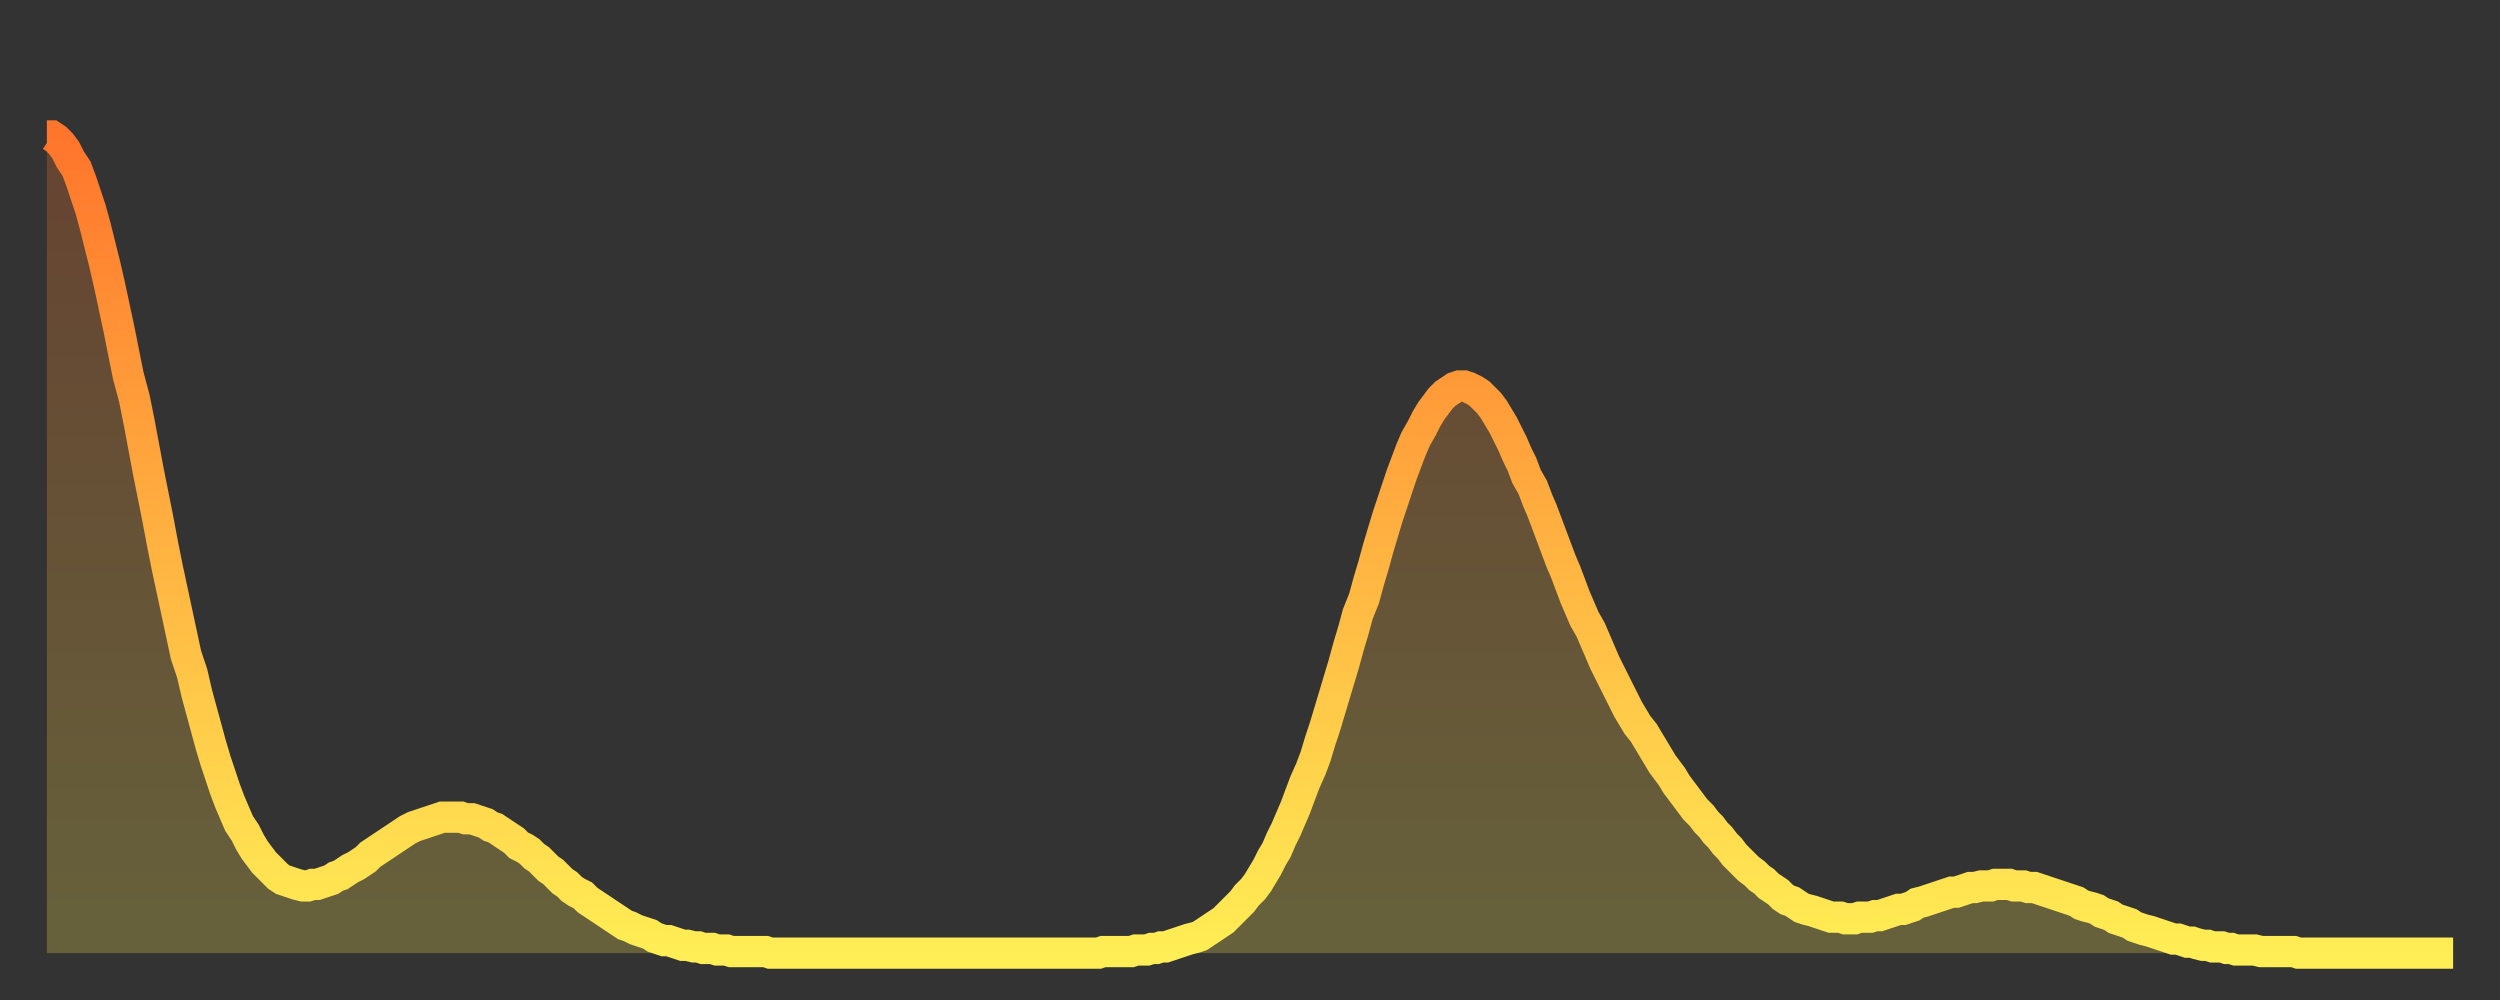
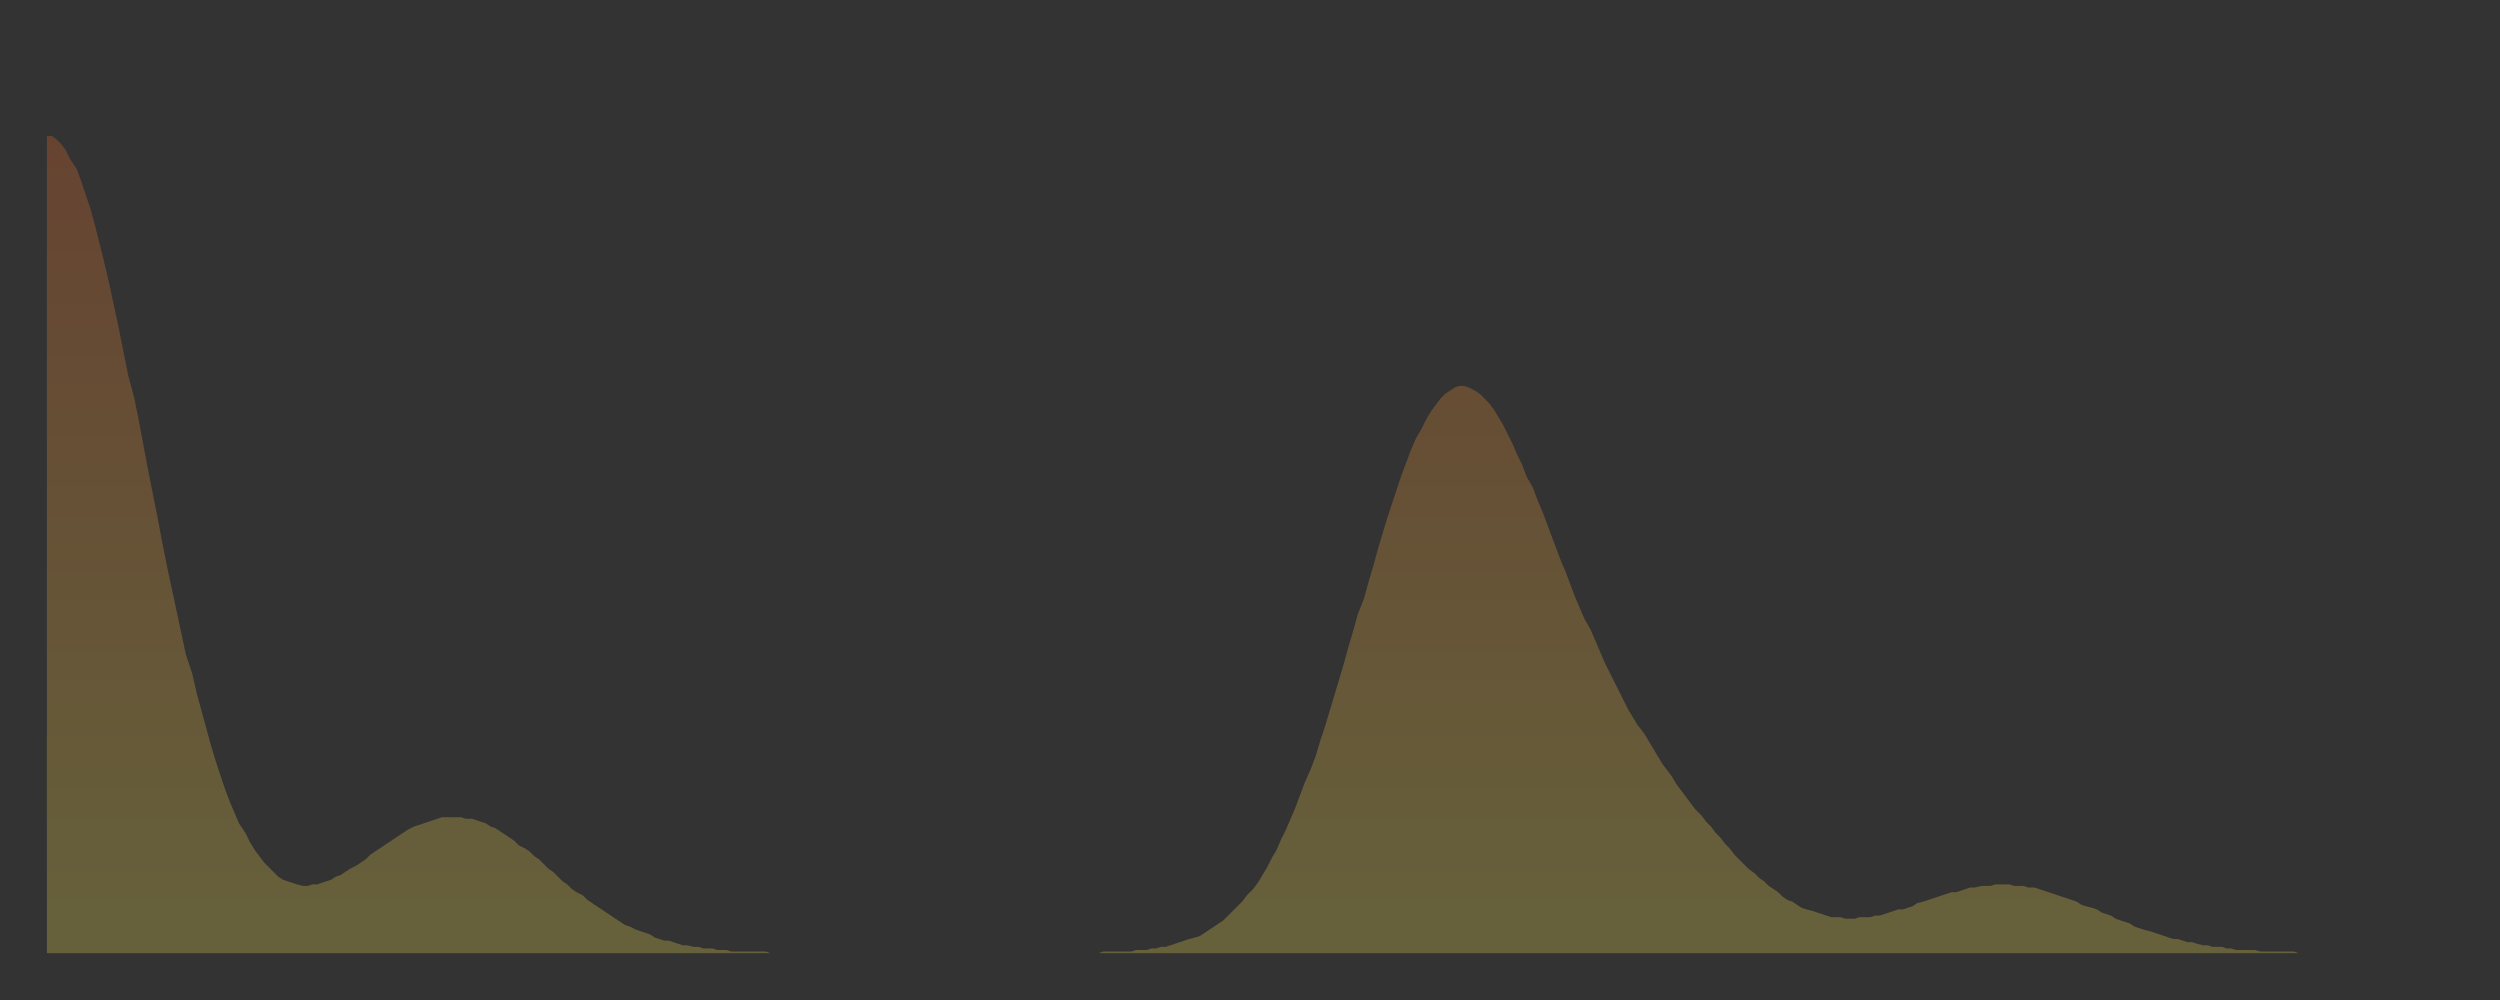
<svg xmlns="http://www.w3.org/2000/svg" baseProfile="full" height="64" version="1.1" width="160">
  <rect width="100%" height="100%" fill="#333333" stroke="none" />
  <defs>
    <linearGradient id="id400314" x1="0" x2="0" y1="0" y2="1">
      <stop offset="0%" stop-color="#ff752c" />
      <stop offset="50%" stop-color="#ffb241" />
      <stop offset="100%" stop-color="#ffee55" />
    </linearGradient>
  </defs>
  <g transform="translate(3,3)">
    <g>
-       <path d="M 0.0 5.7 0.3 5.7 0.6 5.9 0.9 6.2 1.2 6.6 1.5 7.2 1.9 7.8 2.2 8.6 2.5 9.5 2.8 10.4 3.1 11.5 3.4 12.7 3.7 13.9 4.0 15.2 4.3 16.6 4.6 18.0 4.9 19.5 5.2 21.0 5.6 22.5 5.9 24.0 6.2 25.6 6.5 27.2 6.8 28.7 7.1 30.2 7.4 31.8 7.7 33.3 8.0 34.7 8.3 36.1 8.6 37.5 8.9 38.9 9.3 40.1 9.6 41.4 9.9 42.5 10.2 43.6 10.5 44.7 10.8 45.7 11.1 46.6 11.4 47.5 11.7 48.3 12.0 49.0 12.3 49.7 12.7 50.3 13.0 50.9 13.3 51.4 13.6 51.8 13.9 52.2 14.2 52.5 14.5 52.8 14.8 53.1 15.1 53.3 15.4 53.4 15.7 53.5 16.0 53.6 16.4 53.7 16.7 53.7 17.0 53.6 17.3 53.6 17.6 53.5 17.9 53.4 18.2 53.3 18.5 53.1 18.8 53.0 19.1 52.8 19.4 52.6 19.8 52.4 20.1 52.2 20.4 52.0 20.7 51.7 21.0 51.5 21.3 51.3 21.6 51.1 21.9 50.9 22.2 50.7 22.5 50.5 22.8 50.3 23.1 50.1 23.5 49.9 23.8 49.8 24.1 49.7 24.4 49.6 24.7 49.5 25.0 49.4 25.3 49.3 25.6 49.3 25.9 49.3 26.2 49.3 26.5 49.3 26.8 49.4 27.2 49.4 27.5 49.5 27.8 49.6 28.1 49.7 28.4 49.9 28.7 50.0 29.0 50.2 29.3 50.4 29.6 50.6 29.9 50.8 30.2 51.1 30.6 51.3 30.9 51.5 31.2 51.8 31.5 52.0 31.8 52.3 32.1 52.6 32.4 52.8 32.7 53.1 33.0 53.4 33.3 53.6 33.6 53.9 33.9 54.1 34.3 54.3 34.6 54.6 34.9 54.8 35.2 55.0 35.5 55.2 35.8 55.4 36.1 55.6 36.4 55.8 36.7 56.0 37.0 56.2 37.3 56.3 37.7 56.5 38.0 56.6 38.3 56.7 38.6 56.8 38.9 57.0 39.2 57.1 39.5 57.2 39.8 57.2 40.1 57.3 40.4 57.4 40.7 57.5 41.0 57.5 41.4 57.6 41.7 57.6 42.0 57.7 42.3 57.7 42.6 57.7 42.9 57.8 43.2 57.8 43.5 57.8 43.8 57.9 44.1 57.9 44.4 57.9 44.7 57.9 45.1 57.9 45.4 57.9 45.7 57.9 46.0 57.9 46.3 58.0 46.6 58.0 46.9 58.0 47.2 58.0 47.5 58.0 47.8 58.0 48.1 58.0 48.5 58.0 48.8 58.0 49.1 58.0 49.4 58.0 49.7 58.0 50.0 58.0 50.3 58.0 50.6 58.0 50.9 58.0 51.2 58.0 51.5 58.0 51.8 58.0 52.2 58.0 52.5 58.0 52.8 58.0 53.1 58.0 53.4 58.0 53.7 58.0 54.0 58.0 54.3 58.0 54.6 58.0 54.9 58.0 55.2 58.0 55.6 58.0 55.9 58.0 56.2 58.0 56.5 58.0 56.8 58.0 57.1 58.0 57.4 58.0 57.7 58.0 58.0 58.0 58.3 58.0 58.6 58.0 58.9 58.0 59.3 58.0 59.6 58.0 59.9 58.0 60.2 58.0 60.5 58.0 60.8 58.0 61.1 58.0 61.4 58.0 61.7 58.0 62.0 58.0 62.3 58.0 62.6 58.0 63.0 58.0 63.3 58.0 63.6 58.0 63.9 58.0 64.2 58.0 64.5 58.0 64.8 58.0 65.1 58.0 65.4 58.0 65.7 58.0 66.0 58.0 66.4 58.0 66.7 58.0 67.0 58.0 67.3 58.0 67.6 57.9 67.9 57.9 68.2 57.9 68.5 57.9 68.8 57.9 69.1 57.9 69.4 57.9 69.7 57.8 70.1 57.8 70.4 57.8 70.7 57.7 71.0 57.7 71.3 57.6 71.6 57.6 71.9 57.5 72.2 57.4 72.5 57.3 72.8 57.2 73.1 57.1 73.5 57.0 73.8 56.9 74.1 56.7 74.4 56.5 74.7 56.3 75.0 56.1 75.3 55.9 75.6 55.6 75.9 55.3 76.2 55.0 76.5 54.7 76.8 54.3 77.2 53.9 77.5 53.5 77.8 53.0 78.1 52.5 78.4 51.9 78.7 51.4 79.0 50.7 79.3 50.1 79.6 49.4 79.9 48.7 80.2 47.9 80.5 47.1 80.9 46.2 81.2 45.4 81.5 44.4 81.8 43.5 82.1 42.5 82.4 41.5 82.7 40.5 83.0 39.5 83.3 38.4 83.6 37.4 83.9 36.3 84.3 35.3 84.6 34.2 84.9 33.2 85.2 32.1 85.5 31.1 85.8 30.1 86.1 29.2 86.4 28.3 86.7 27.4 87.0 26.6 87.3 25.8 87.6 25.1 88.0 24.4 88.3 23.8 88.6 23.3 88.9 22.9 89.2 22.5 89.5 22.2 89.8 22.0 90.1 21.8 90.4 21.7 90.7 21.7 91.0 21.8 91.4 22.0 91.7 22.2 92.0 22.5 92.3 22.8 92.6 23.2 92.9 23.7 93.2 24.2 93.5 24.8 93.8 25.4 94.1 26.1 94.4 26.7 94.7 27.5 95.1 28.2 95.4 29.0 95.7 29.7 96.0 30.5 96.3 31.3 96.6 32.1 96.9 32.9 97.2 33.6 97.5 34.4 97.8 35.2 98.1 35.9 98.4 36.6 98.8 37.3 99.1 38.0 99.4 38.7 99.7 39.4 100.0 40.0 100.3 40.6 100.6 41.2 100.9 41.8 101.2 42.4 101.5 42.9 101.8 43.4 102.2 43.9 102.5 44.4 102.8 44.9 103.1 45.4 103.4 45.9 103.7 46.3 104.0 46.7 104.3 47.2 104.6 47.6 104.9 48.0 105.2 48.4 105.5 48.8 105.9 49.2 106.2 49.6 106.5 49.9 106.8 50.3 107.1 50.6 107.4 51.0 107.7 51.3 108.0 51.7 108.3 52.0 108.6 52.3 108.9 52.6 109.3 52.9 109.6 53.2 109.9 53.4 110.2 53.7 110.5 53.9 110.8 54.1 111.1 54.4 111.4 54.6 111.7 54.7 112.0 54.9 112.3 55.1 112.6 55.2 113.0 55.3 113.3 55.4 113.6 55.5 113.9 55.6 114.2 55.7 114.5 55.7 114.8 55.7 115.1 55.8 115.4 55.8 115.7 55.8 116.0 55.7 116.3 55.7 116.7 55.7 117.0 55.6 117.3 55.6 117.6 55.5 117.9 55.4 118.2 55.3 118.5 55.2 118.8 55.2 119.1 55.1 119.4 55.0 119.7 54.8 120.1 54.7 120.4 54.6 120.7 54.5 121.0 54.4 121.3 54.3 121.6 54.2 121.9 54.1 122.2 54.1 122.5 54.0 122.8 53.9 123.1 53.8 123.4 53.8 123.8 53.7 124.1 53.7 124.4 53.7 124.7 53.6 125.0 53.6 125.3 53.6 125.6 53.6 125.9 53.7 126.2 53.7 126.5 53.7 126.8 53.8 127.2 53.8 127.5 53.9 127.8 54.0 128.1 54.1 128.4 54.2 128.7 54.3 129.0 54.4 129.3 54.5 129.6 54.6 129.9 54.7 130.2 54.9 130.5 55.0 130.9 55.1 131.2 55.2 131.5 55.4 131.8 55.5 132.1 55.6 132.4 55.8 132.7 55.9 133.0 56.0 133.3 56.1 133.6 56.3 133.9 56.4 134.2 56.5 134.6 56.6 134.9 56.7 135.2 56.8 135.5 56.9 135.8 57.0 136.1 57.1 136.4 57.1 136.7 57.2 137.0 57.3 137.3 57.3 137.6 57.4 138.0 57.5 138.3 57.5 138.6 57.6 138.9 57.6 139.2 57.6 139.5 57.7 139.8 57.7 140.1 57.8 140.4 57.8 140.7 57.8 141.0 57.8 141.3 57.8 141.7 57.9 142.0 57.9 142.3 57.9 142.6 57.9 142.9 57.9 143.2 57.9 143.5 57.9 143.8 57.9 144.1 58.0 144.4 58.0 144.7 58.0 145.1 58.0 145.4 58.0 145.7 58.0 146.0 58.0 146.3 58.0 146.6 58.0 146.9 58.0 147.2 58.0 147.5 58.0 147.8 58.0 148.1 58.0 148.4 58.0 148.8 58.0 149.1 58.0 149.4 58.0 149.7 58.0 150.0 58.0 150.3 58.0 150.6 58.0 150.9 58.0 151.2 58.0 151.5 58.0 151.8 58.0 152.1 58.0 152.5 58.0 152.8 58.0 153.1 58.0 153.4 58.0 153.7 58.0 154.0 58.0" fill="none" id="graph-curve" opacity="1" stroke="url(#id400314)" stroke-width="2" />
      <path d="M 0 58 L 0.0 5.7 0.3 5.7 0.6 5.9 0.9 6.2 1.2 6.6 1.5 7.2 1.9 7.8 2.2 8.6 2.5 9.5 2.8 10.4 3.1 11.5 3.4 12.7 3.7 13.9 4.0 15.2 4.3 16.6 4.6 18.0 4.9 19.5 5.2 21.0 5.6 22.5 5.9 24.0 6.2 25.6 6.5 27.2 6.8 28.7 7.1 30.2 7.4 31.8 7.7 33.3 8.0 34.7 8.3 36.1 8.6 37.5 8.9 38.9 9.3 40.1 9.6 41.4 9.9 42.5 10.2 43.6 10.5 44.7 10.8 45.7 11.1 46.6 11.4 47.5 11.7 48.3 12.0 49.0 12.3 49.7 12.7 50.3 13.0 50.9 13.3 51.4 13.6 51.8 13.9 52.2 14.2 52.5 14.5 52.8 14.8 53.1 15.1 53.3 15.4 53.4 15.7 53.5 16.0 53.6 16.4 53.7 16.7 53.7 17.0 53.6 17.3 53.6 17.6 53.5 17.9 53.4 18.2 53.3 18.5 53.1 18.8 53.0 19.1 52.8 19.4 52.6 19.8 52.4 20.1 52.2 20.4 52.0 20.7 51.7 21.0 51.5 21.3 51.3 21.6 51.1 21.9 50.9 22.2 50.7 22.5 50.5 22.8 50.3 23.1 50.1 23.5 49.9 23.8 49.8 24.1 49.7 24.4 49.6 24.7 49.5 25.0 49.4 25.3 49.3 25.6 49.3 25.9 49.3 26.2 49.3 26.5 49.3 26.8 49.4 27.2 49.4 27.5 49.5 27.8 49.6 28.1 49.7 28.4 49.9 28.7 50.0 29.0 50.2 29.3 50.4 29.6 50.6 29.9 50.8 30.2 51.1 30.6 51.3 30.9 51.5 31.2 51.8 31.5 52.0 31.8 52.3 32.1 52.6 32.4 52.8 32.7 53.1 33.0 53.4 33.3 53.6 33.6 53.9 33.9 54.1 34.3 54.3 34.6 54.6 34.9 54.8 35.2 55.0 35.5 55.2 35.8 55.4 36.1 55.6 36.4 55.8 36.7 56.0 37.0 56.2 37.3 56.3 37.7 56.5 38.0 56.6 38.3 56.7 38.6 56.8 38.9 57.0 39.2 57.1 39.5 57.2 39.8 57.2 40.1 57.3 40.4 57.4 40.7 57.5 41.0 57.5 41.4 57.6 41.7 57.6 42.0 57.7 42.3 57.7 42.6 57.7 42.9 57.8 43.2 57.8 43.5 57.8 43.8 57.9 44.1 57.9 44.4 57.9 44.7 57.9 45.1 57.9 45.4 57.9 45.7 57.9 46.0 57.9 46.3 58.0 46.6 58.0 46.9 58.0 47.2 58.0 47.5 58.0 47.8 58.0 48.1 58.0 48.5 58.0 48.8 58.0 49.1 58.0 49.4 58.0 49.7 58.0 50.0 58.0 50.3 58.0 50.6 58.0 50.9 58.0 51.2 58.0 51.5 58.0 51.8 58.0 52.2 58.0 52.5 58.0 52.8 58.0 53.1 58.0 53.4 58.0 53.7 58.0 54.0 58.0 54.3 58.0 54.6 58.0 54.9 58.0 55.2 58.0 55.6 58.0 55.9 58.0 56.2 58.0 56.5 58.0 56.8 58.0 57.1 58.0 57.4 58.0 57.7 58.0 58.0 58.0 58.3 58.0 58.6 58.0 58.9 58.0 59.3 58.0 59.6 58.0 59.9 58.0 60.2 58.0 60.5 58.0 60.8 58.0 61.1 58.0 61.4 58.0 61.7 58.0 62.0 58.0 62.3 58.0 62.6 58.0 63.0 58.0 63.3 58.0 63.6 58.0 63.9 58.0 64.2 58.0 64.5 58.0 64.8 58.0 65.1 58.0 65.4 58.0 65.7 58.0 66.0 58.0 66.4 58.0 66.7 58.0 67.0 58.0 67.3 58.0 67.6 57.9 67.9 57.9 68.2 57.9 68.5 57.9 68.8 57.9 69.1 57.9 69.4 57.9 69.7 57.8 70.1 57.8 70.4 57.8 70.7 57.7 71.0 57.7 71.3 57.6 71.6 57.6 71.9 57.5 72.2 57.4 72.5 57.3 72.8 57.2 73.1 57.1 73.5 57.0 73.8 56.9 74.1 56.7 74.4 56.5 74.7 56.3 75.0 56.1 75.3 55.9 75.6 55.6 75.9 55.3 76.2 55.0 76.5 54.7 76.8 54.3 77.2 53.9 77.5 53.5 77.8 53.0 78.1 52.5 78.4 51.9 78.7 51.4 79.0 50.7 79.3 50.1 79.6 49.4 79.9 48.7 80.2 47.9 80.5 47.1 80.9 46.2 81.2 45.4 81.5 44.4 81.8 43.5 82.1 42.5 82.4 41.5 82.7 40.5 83.0 39.5 83.3 38.4 83.6 37.4 83.9 36.3 84.3 35.3 84.6 34.2 84.9 33.2 85.2 32.1 85.5 31.1 85.8 30.1 86.1 29.2 86.4 28.3 86.7 27.4 87.0 26.6 87.3 25.8 87.6 25.1 88.0 24.4 88.3 23.8 88.6 23.3 88.9 22.9 89.2 22.5 89.5 22.2 89.8 22.0 90.1 21.8 90.4 21.7 90.7 21.7 91.0 21.8 91.4 22.0 91.7 22.2 92.0 22.5 92.3 22.8 92.6 23.2 92.9 23.7 93.2 24.2 93.5 24.8 93.8 25.4 94.1 26.1 94.4 26.7 94.7 27.5 95.1 28.2 95.4 29.0 95.7 29.7 96.0 30.5 96.3 31.3 96.6 32.1 96.9 32.9 97.2 33.6 97.5 34.4 97.8 35.2 98.1 35.9 98.4 36.6 98.8 37.3 99.1 38.0 99.4 38.7 99.7 39.4 100.0 40.0 100.3 40.6 100.6 41.2 100.9 41.8 101.2 42.4 101.5 42.9 101.8 43.4 102.2 43.9 102.5 44.4 102.8 44.9 103.1 45.4 103.4 45.9 103.7 46.3 104.0 46.7 104.3 47.2 104.6 47.6 104.9 48.0 105.2 48.4 105.5 48.8 105.9 49.2 106.2 49.6 106.5 49.9 106.8 50.3 107.1 50.6 107.4 51.0 107.7 51.3 108.0 51.7 108.3 52.0 108.6 52.3 108.9 52.6 109.3 52.9 109.6 53.2 109.9 53.4 110.2 53.7 110.5 53.9 110.8 54.1 111.1 54.4 111.4 54.6 111.7 54.7 112.0 54.9 112.3 55.1 112.6 55.2 113.0 55.3 113.3 55.4 113.6 55.5 113.9 55.6 114.2 55.7 114.5 55.7 114.8 55.7 115.1 55.8 115.4 55.8 115.7 55.8 116.0 55.7 116.3 55.7 116.7 55.7 117.0 55.6 117.3 55.6 117.6 55.5 117.9 55.4 118.2 55.3 118.5 55.2 118.8 55.2 119.1 55.1 119.4 55.0 119.7 54.8 120.1 54.7 120.4 54.6 120.7 54.5 121.0 54.4 121.3 54.3 121.6 54.2 121.9 54.1 122.2 54.1 122.5 54.0 122.8 53.9 123.1 53.8 123.4 53.8 123.8 53.7 124.1 53.7 124.4 53.7 124.7 53.6 125.0 53.6 125.3 53.6 125.6 53.6 125.9 53.7 126.2 53.7 126.5 53.7 126.8 53.8 127.2 53.8 127.5 53.9 127.8 54.0 128.1 54.1 128.4 54.2 128.7 54.3 129.0 54.4 129.3 54.5 129.6 54.6 129.9 54.7 130.2 54.9 130.5 55.0 130.9 55.1 131.2 55.2 131.5 55.4 131.8 55.5 132.1 55.6 132.4 55.8 132.7 55.9 133.0 56.0 133.3 56.1 133.6 56.3 133.9 56.4 134.2 56.5 134.6 56.6 134.9 56.7 135.2 56.8 135.5 56.9 135.8 57.0 136.1 57.1 136.4 57.1 136.7 57.2 137.0 57.3 137.3 57.3 137.6 57.4 138.0 57.5 138.3 57.5 138.6 57.6 138.9 57.6 139.2 57.6 139.5 57.7 139.8 57.7 140.1 57.8 140.4 57.8 140.7 57.8 141.0 57.8 141.3 57.8 141.7 57.9 142.0 57.9 142.3 57.9 142.6 57.9 142.9 57.9 143.2 57.9 143.5 57.9 143.8 57.9 144.1 58.0 144.4 58.0 144.7 58.0 145.1 58.0 145.4 58.0 145.7 58.0 146.0 58.0 146.3 58.0 146.6 58.0 146.9 58.0 147.2 58.0 147.5 58.0 147.8 58.0 148.1 58.0 148.4 58.0 148.8 58.0 149.1 58.0 149.4 58.0 149.7 58.0 150.0 58.0 150.3 58.0 150.6 58.0 150.9 58.0 151.2 58.0 151.5 58.0 151.8 58.0 152.1 58.0 152.5 58.0 152.8 58.0 153.1 58.0 153.4 58.0 153.7 58.0 154.0 58.0 154 58" fill="url(#id400314)" fill-opacity=".25" id="graph-shadow" />
    </g>
  </g>
</svg>